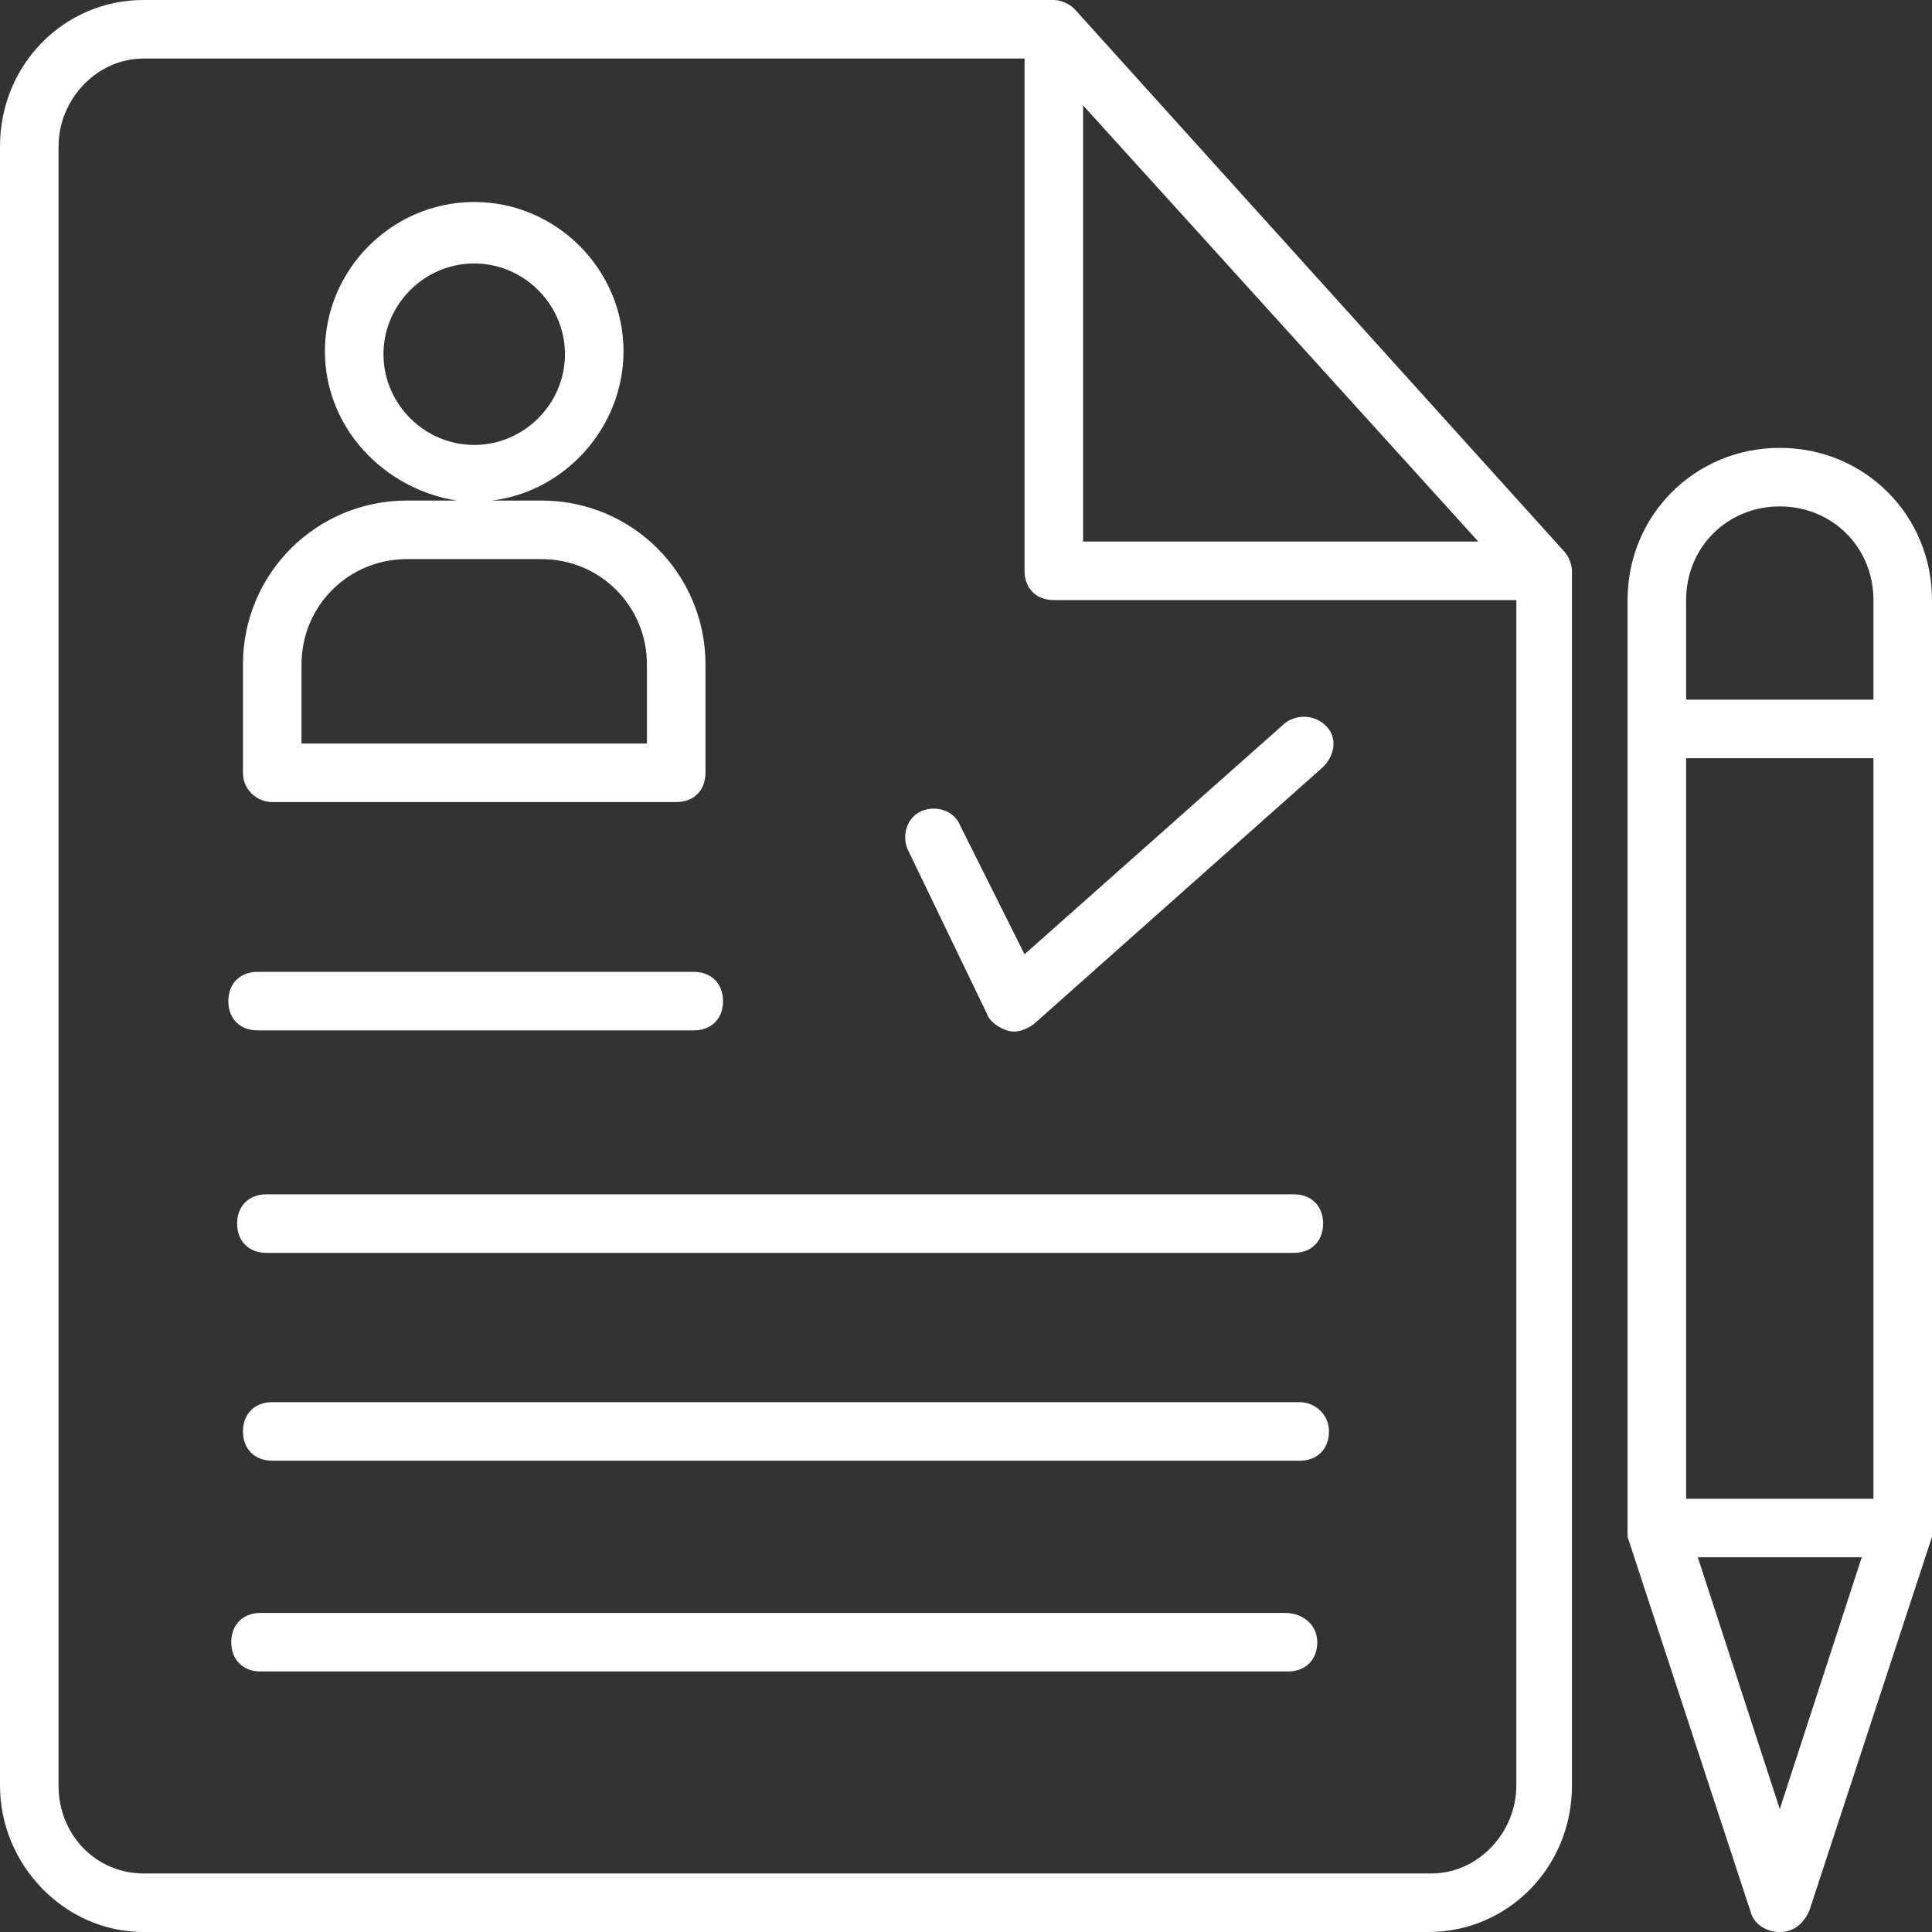
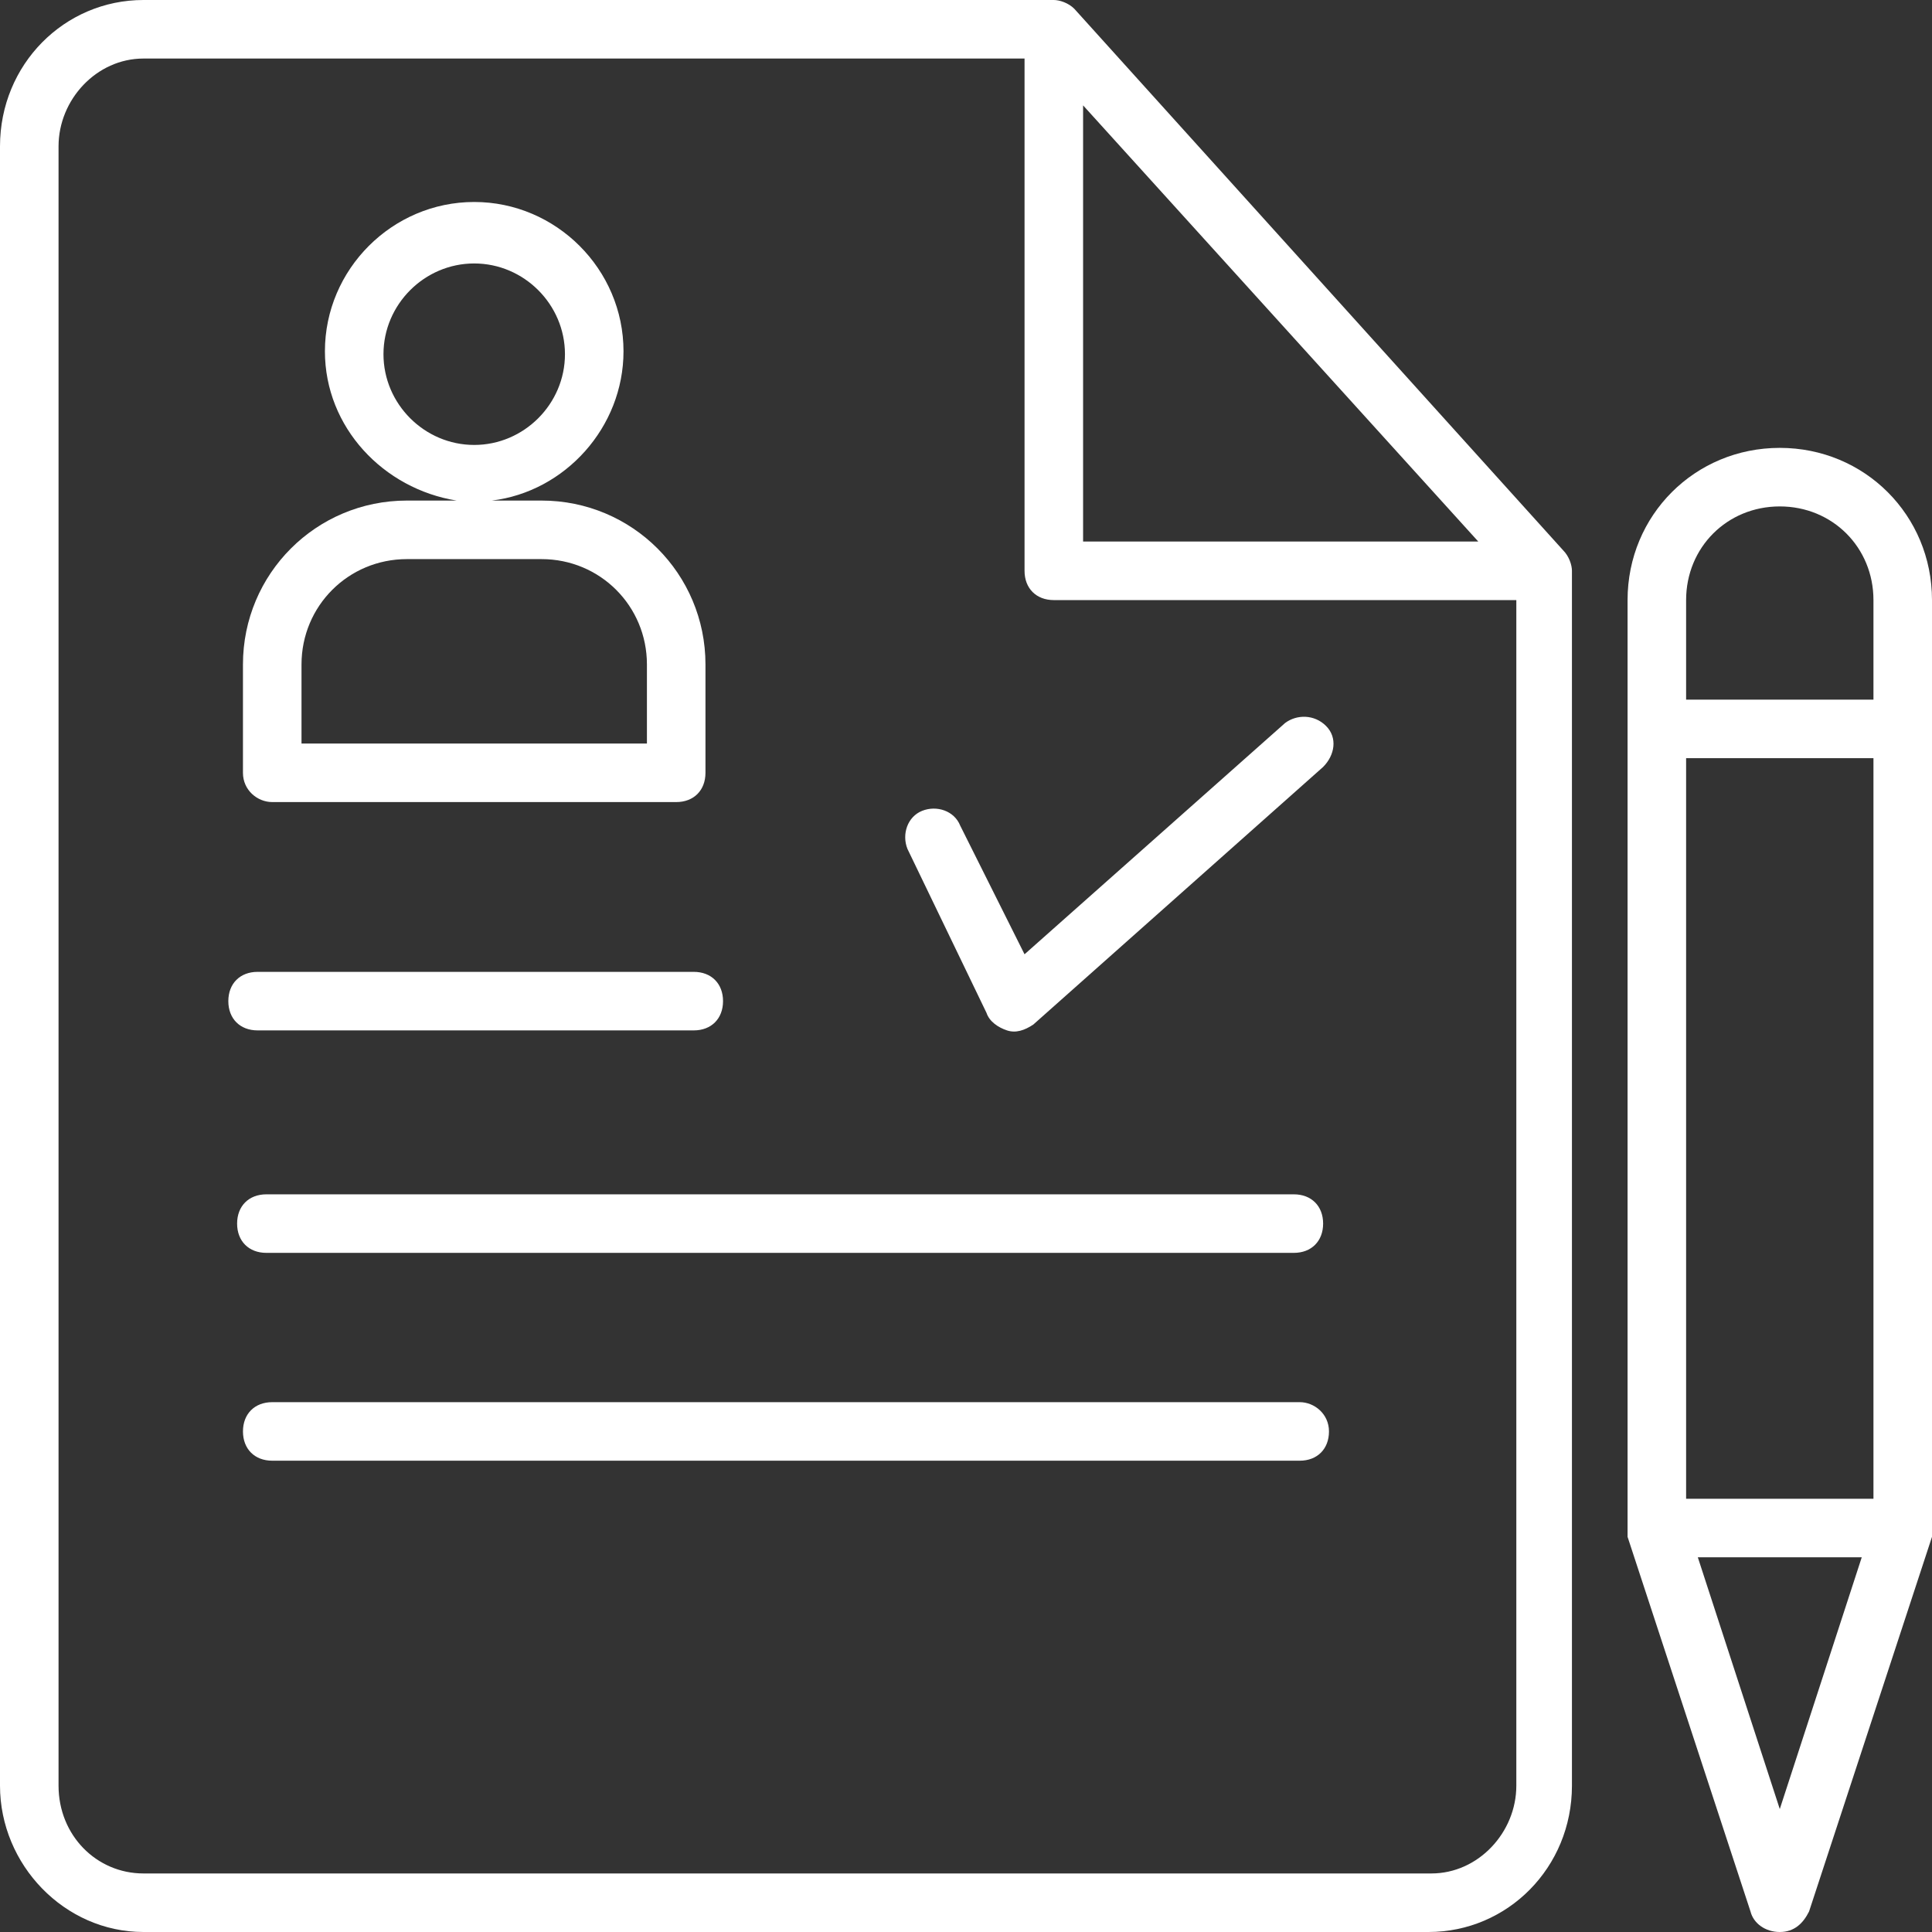
<svg xmlns="http://www.w3.org/2000/svg" version="1.1" id="Capa_1" x="0px" y="0px" viewBox="0 0 496.941 496.941" style="enable-background:new 0 0 496.941 496.941;" xml:space="preserve" width="300" height="300">
  <rect x="0" y="0" width="496.941" height="496.941" fill="#333333" stroke="none" />
  <g width="100%" height="100%" transform="matrix(1,0,0,1,0,0)">
    <g>
      <g>
        <g>
          <path d="M276.329,2.259C274.824,0.753,272.565,0,271.059,0H36.894C16.565,0,0,16.565,0,37.647v421.647&#10;&#09;&#09;&#09;&#09;c0,20.329,16.565,37.647,36.894,37.647h330.541c20.329,0,36.894-16.565,36.894-37.647V146.824c0-1.506-0.753-3.765-2.259-5.271&#10;&#09;&#09;&#09;&#09;L276.329,2.259z M278.588,27.106l101.647,112.188H278.588V27.106z M390.023,459.294c0,12.047-9.788,22.588-21.835,22.588H36.894&#10;&#09;&#09;&#09;&#09;c-12.047,0-21.835-9.788-21.835-22.588V37.647c0-12.047,9.788-22.588,21.835-22.588h226.635v131.765&#10;&#09;&#09;&#09;&#09;c0,4.518,3.012,7.529,7.529,7.529h118.965V459.294z" fill="#ffffff" fill-opacity="1" data-original-color="#000000ff" stroke="none" stroke-opacity="1" />
          <path d="M70.024,206.306h103.906c4.518,0,7.529-3.012,7.529-7.529v-27.859c0-23.341-18.823-42.165-42.165-42.165h-12.8&#10;&#09;&#09;&#09;&#09;c18.824-2.259,33.882-18.824,33.882-38.4c0-21.082-17.318-38.4-38.4-38.4c-21.082,0-38.4,17.318-38.4,38.4&#10;&#09;&#09;&#09;&#09;c0,19.576,15.059,35.388,33.882,38.4h-12.8c-23.341,0-42.165,18.824-42.165,42.165v27.859&#10;&#09;&#09;&#09;&#09;C62.494,203.294,66.259,206.306,70.024,206.306z M98.635,91.106c0-12.8,10.541-23.341,23.341-23.341&#10;&#09;&#09;&#09;&#09;c12.8,0,23.341,10.541,23.341,23.341c0,12.8-10.541,23.341-23.341,23.341C109.176,114.447,98.635,103.906,98.635,91.106z&#10;&#09;&#09;&#09;&#09; M77.553,170.918c0-15.059,12.047-27.106,27.106-27.106h34.635c15.059,0,27.106,12.047,27.106,27.106v20.329H77.553V170.918z" fill="#ffffff" fill-opacity="1" data-original-color="#000000ff" stroke="none" stroke-opacity="1" />
          <path d="M66.259,265.035h112.188c4.518,0,7.529-3.012,7.529-7.529s-3.012-7.529-7.529-7.529H66.259&#10;&#09;&#09;&#09;&#09;c-4.518,0-7.529,3.012-7.529,7.529S61.741,265.035,66.259,265.035z" fill="#ffffff" fill-opacity="1" data-original-color="#000000ff" stroke="none" stroke-opacity="1" />
          <path d="M60.988,314.729c0,4.518,3.012,7.529,7.529,7.529H332.8c4.518,0,7.529-3.012,7.529-7.529&#10;&#09;&#09;&#09;&#09;c0-4.518-3.012-7.529-7.529-7.529H68.518C64,307.2,60.988,310.212,60.988,314.729z" fill="#ffffff" fill-opacity="1" data-original-color="#000000ff" stroke="none" stroke-opacity="1" />
          <path d="M334.306,360.659H70.024c-4.518,0-7.529,3.012-7.529,7.529s3.012,7.529,7.529,7.529h264.282&#10;&#09;&#09;&#09;&#09;c4.518,0,7.529-3.012,7.529-7.529S338.071,360.659,334.306,360.659z" fill="#ffffff" fill-opacity="1" data-original-color="#000000ff" stroke="none" stroke-opacity="1" />
-           <path d="M330.541,414.871H67.012c-4.518,0-7.529,3.012-7.529,7.529s3.012,7.529,7.529,7.529h264.282&#10;&#09;&#09;&#09;&#09;c4.518,0,7.529-3.012,7.529-7.529S335.059,414.871,330.541,414.871z" fill="#ffffff" fill-opacity="1" data-original-color="#000000ff" stroke="none" stroke-opacity="1" />
          <path d="M246.965,212.329c-1.506-3.765-6.024-5.271-9.788-3.765c-3.765,1.506-5.271,6.024-3.765,9.788l20.329,42.165&#10;&#09;&#09;&#09;&#09;c0.753,2.259,3.012,3.765,5.271,4.518c2.259,0.753,4.518,0,6.776-1.506l74.541-66.259c3.012-3.012,3.765-7.529,0.753-10.541&#10;&#09;&#09;&#09;&#09;c-3.012-3.012-7.529-3.012-10.541-0.753l-67.012,59.482L246.965,212.329z" fill="#ffffff" fill-opacity="1" data-original-color="#000000ff" stroke="none" stroke-opacity="1" />
          <path d="M457.788,115.2c-21.835,0-39.153,17.318-39.153,39.153v238.682v2.259l31.624,96.376c0.753,3.012,3.765,5.271,7.529,5.271&#10;&#09;&#09;&#09;&#09;s6.024-2.259,7.529-5.271l31.624-96.376v-2.259V154.353C496.941,132.518,479.623,115.2,457.788,115.2z M457.788,465.318&#10;&#09;&#09;&#09;&#09;l-21.082-64.753h42.165L457.788,465.318z M481.882,385.506h-48.188V195.012h48.188V385.506z M481.882,179.953h-48.188v-25.6&#10;&#09;&#09;&#09;&#09;c0-13.553,10.541-24.094,24.094-24.094c13.553,0,24.094,10.541,24.094,24.094V179.953z" fill="#ffffff" fill-opacity="1" data-original-color="#000000ff" stroke="none" stroke-opacity="1" />
        </g>
      </g>
    </g>
    <g> </g>
    <g> </g>
    <g> </g>
    <g> </g>
    <g> </g>
    <g> </g>
    <g> </g>
    <g> </g>
    <g> </g>
    <g> </g>
    <g> </g>
    <g> </g>
    <g> </g>
    <g> </g>
    <g> </g>
  </g>
</svg>